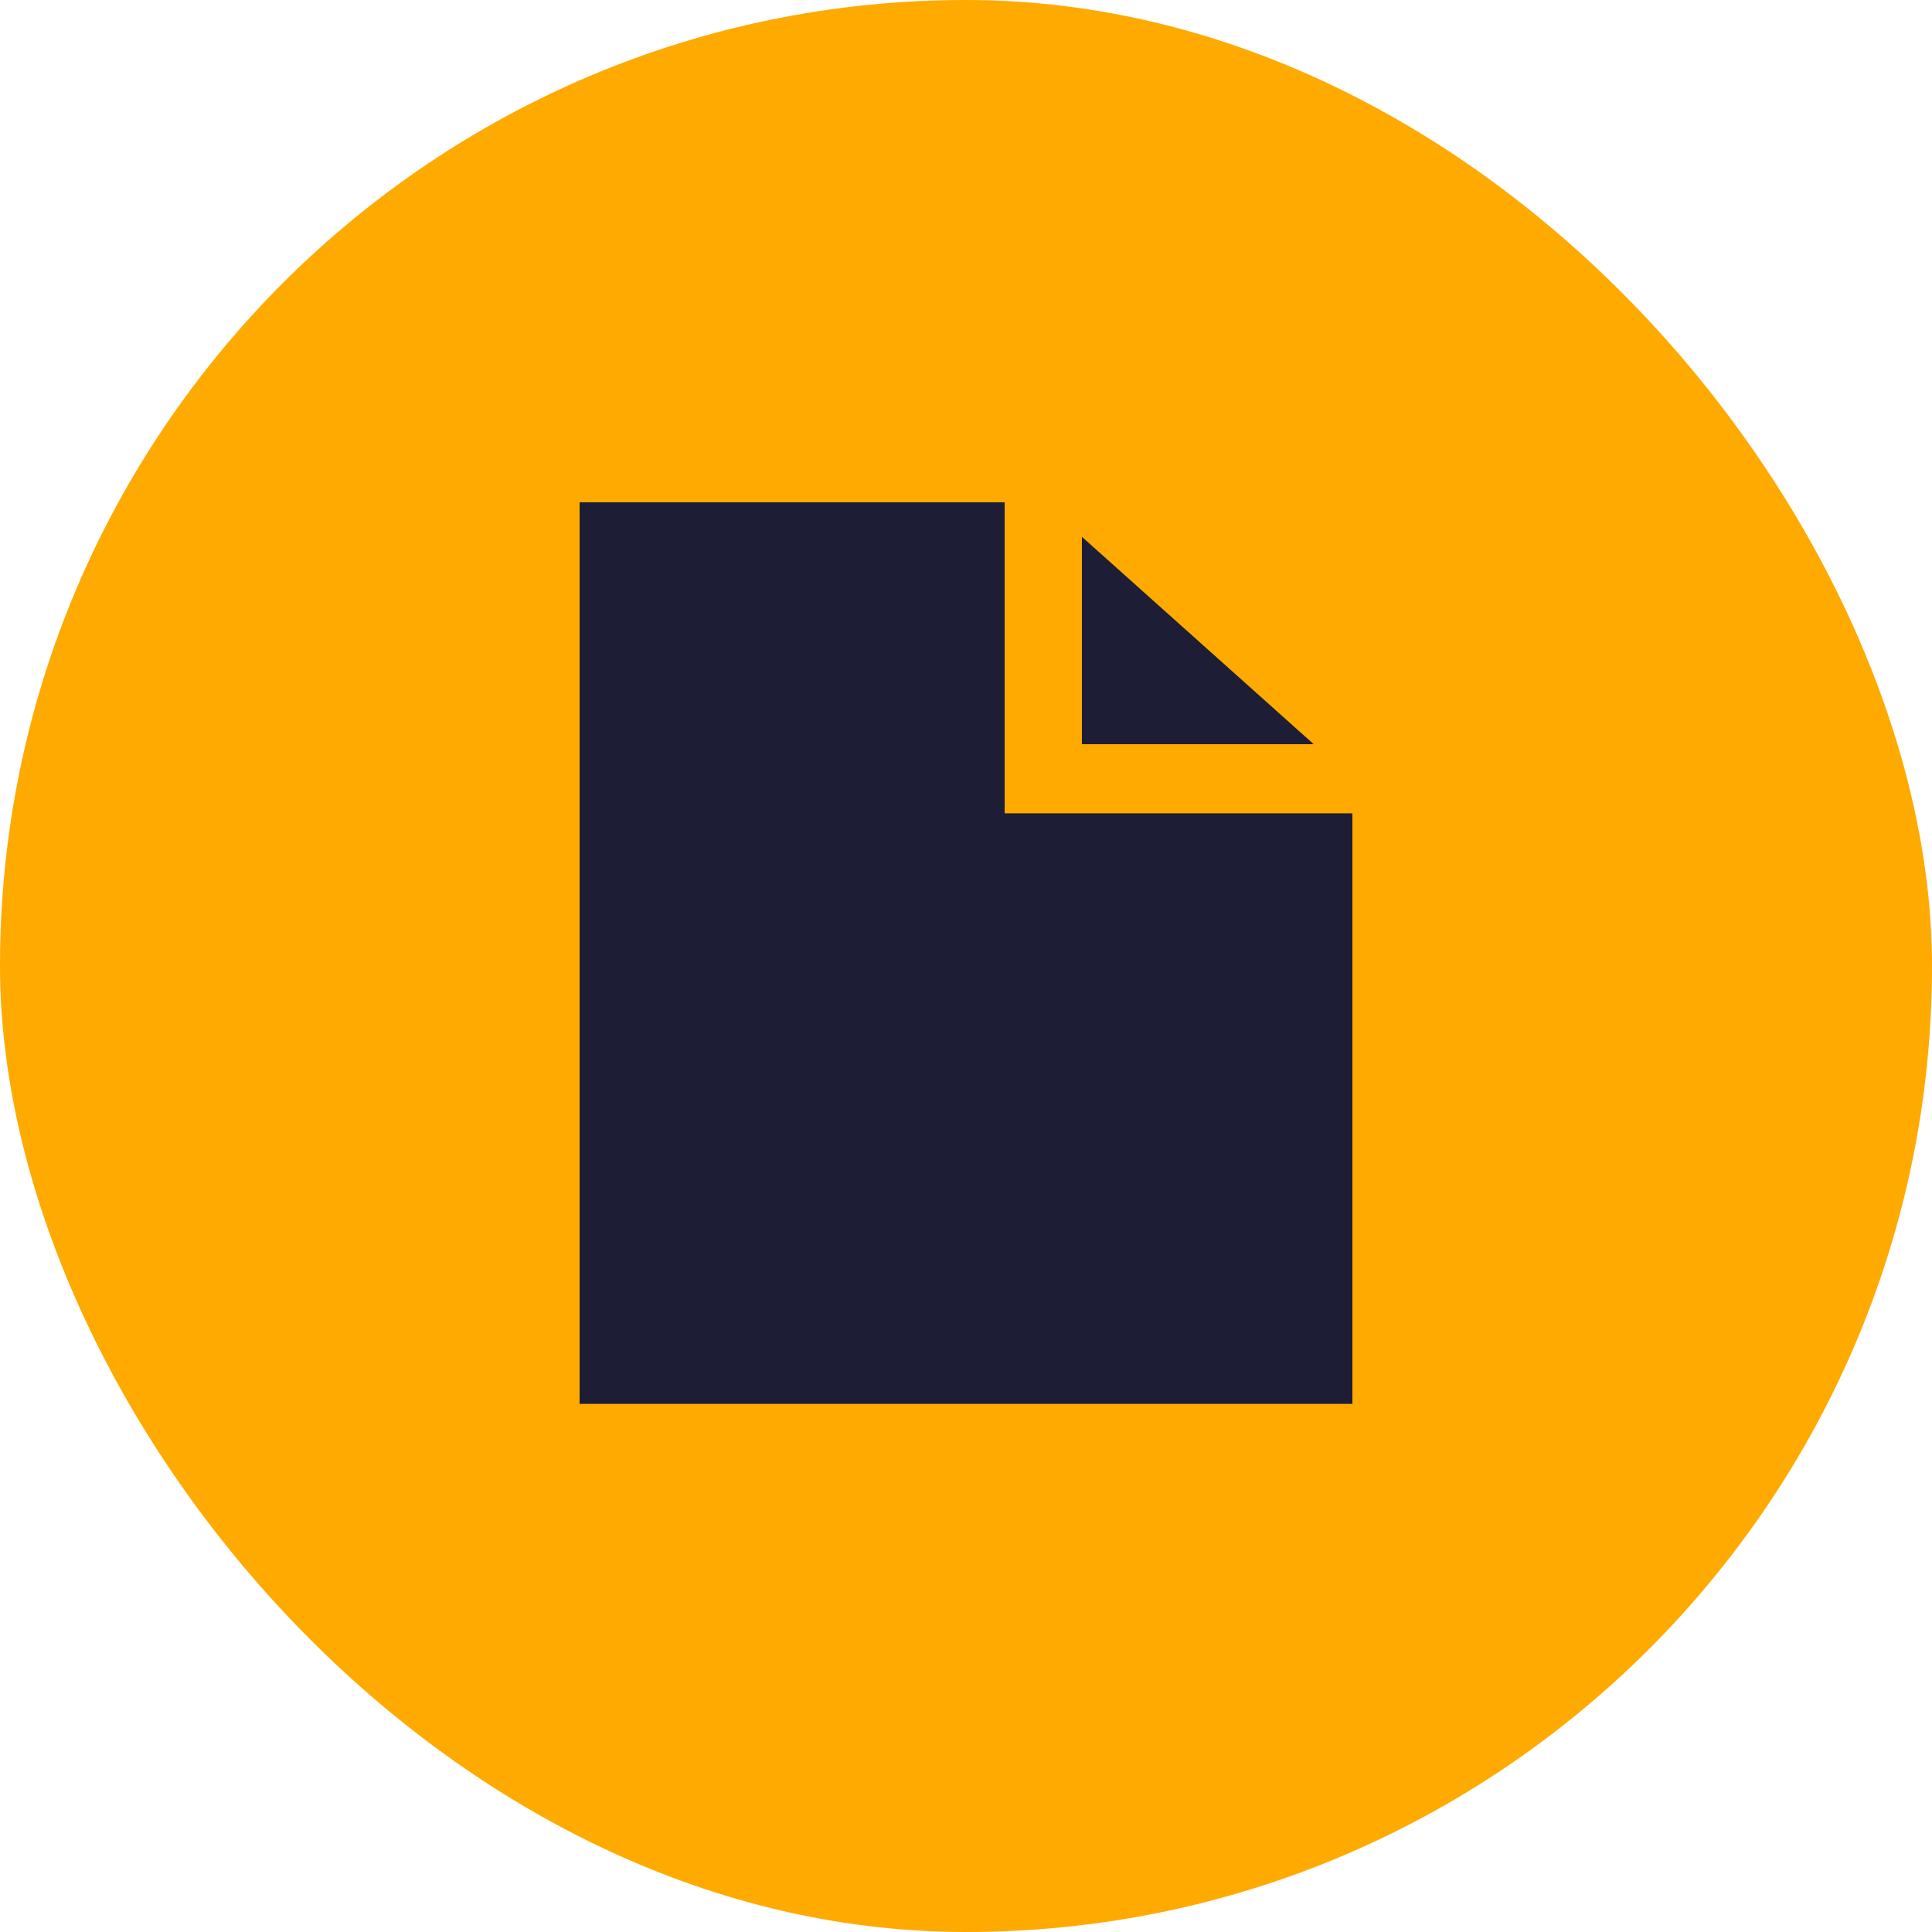
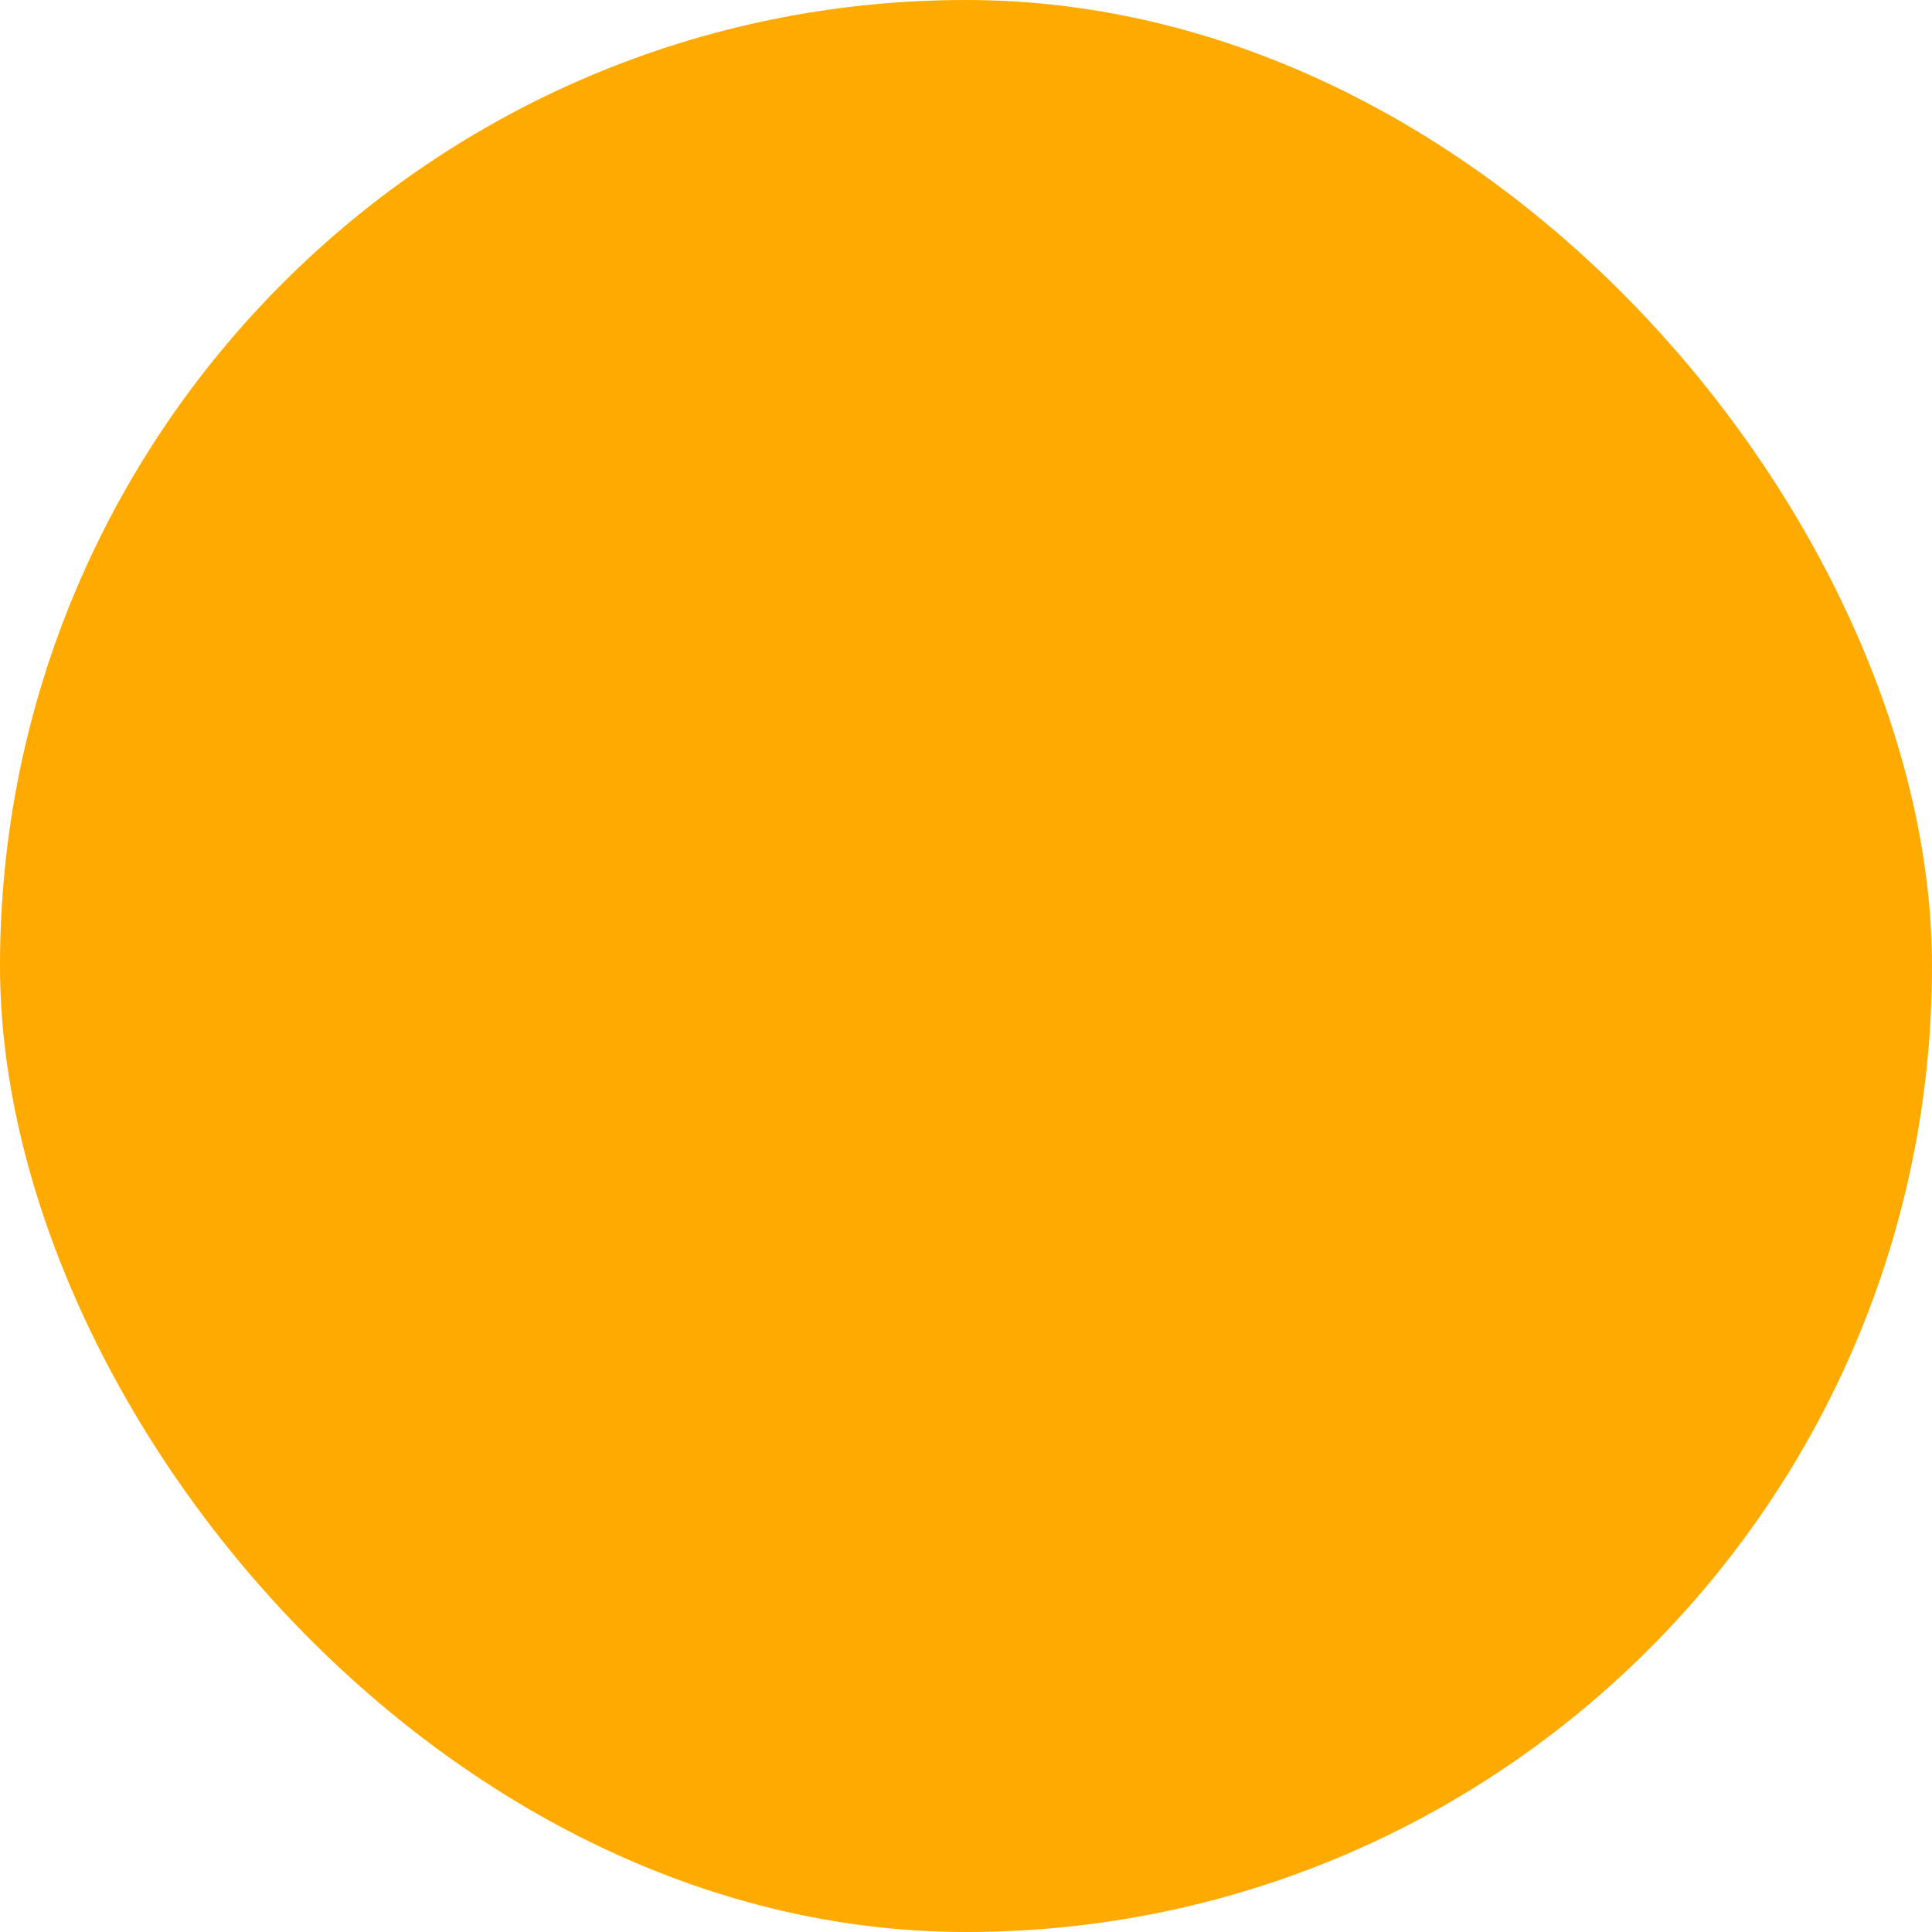
<svg xmlns="http://www.w3.org/2000/svg" width="50" height="50" viewBox="0 0 50 50" fill="none">
  <rect width="50" height="50" rx="25" fill="#FFAA00" />
-   <path d="M26 21.049V13H15V36.332H35V21.049H26Z" fill="#1D1D35" />
-   <path d="M28 13.893V19.26H33.999L28 13.893Z" fill="#1D1D35" />
</svg>